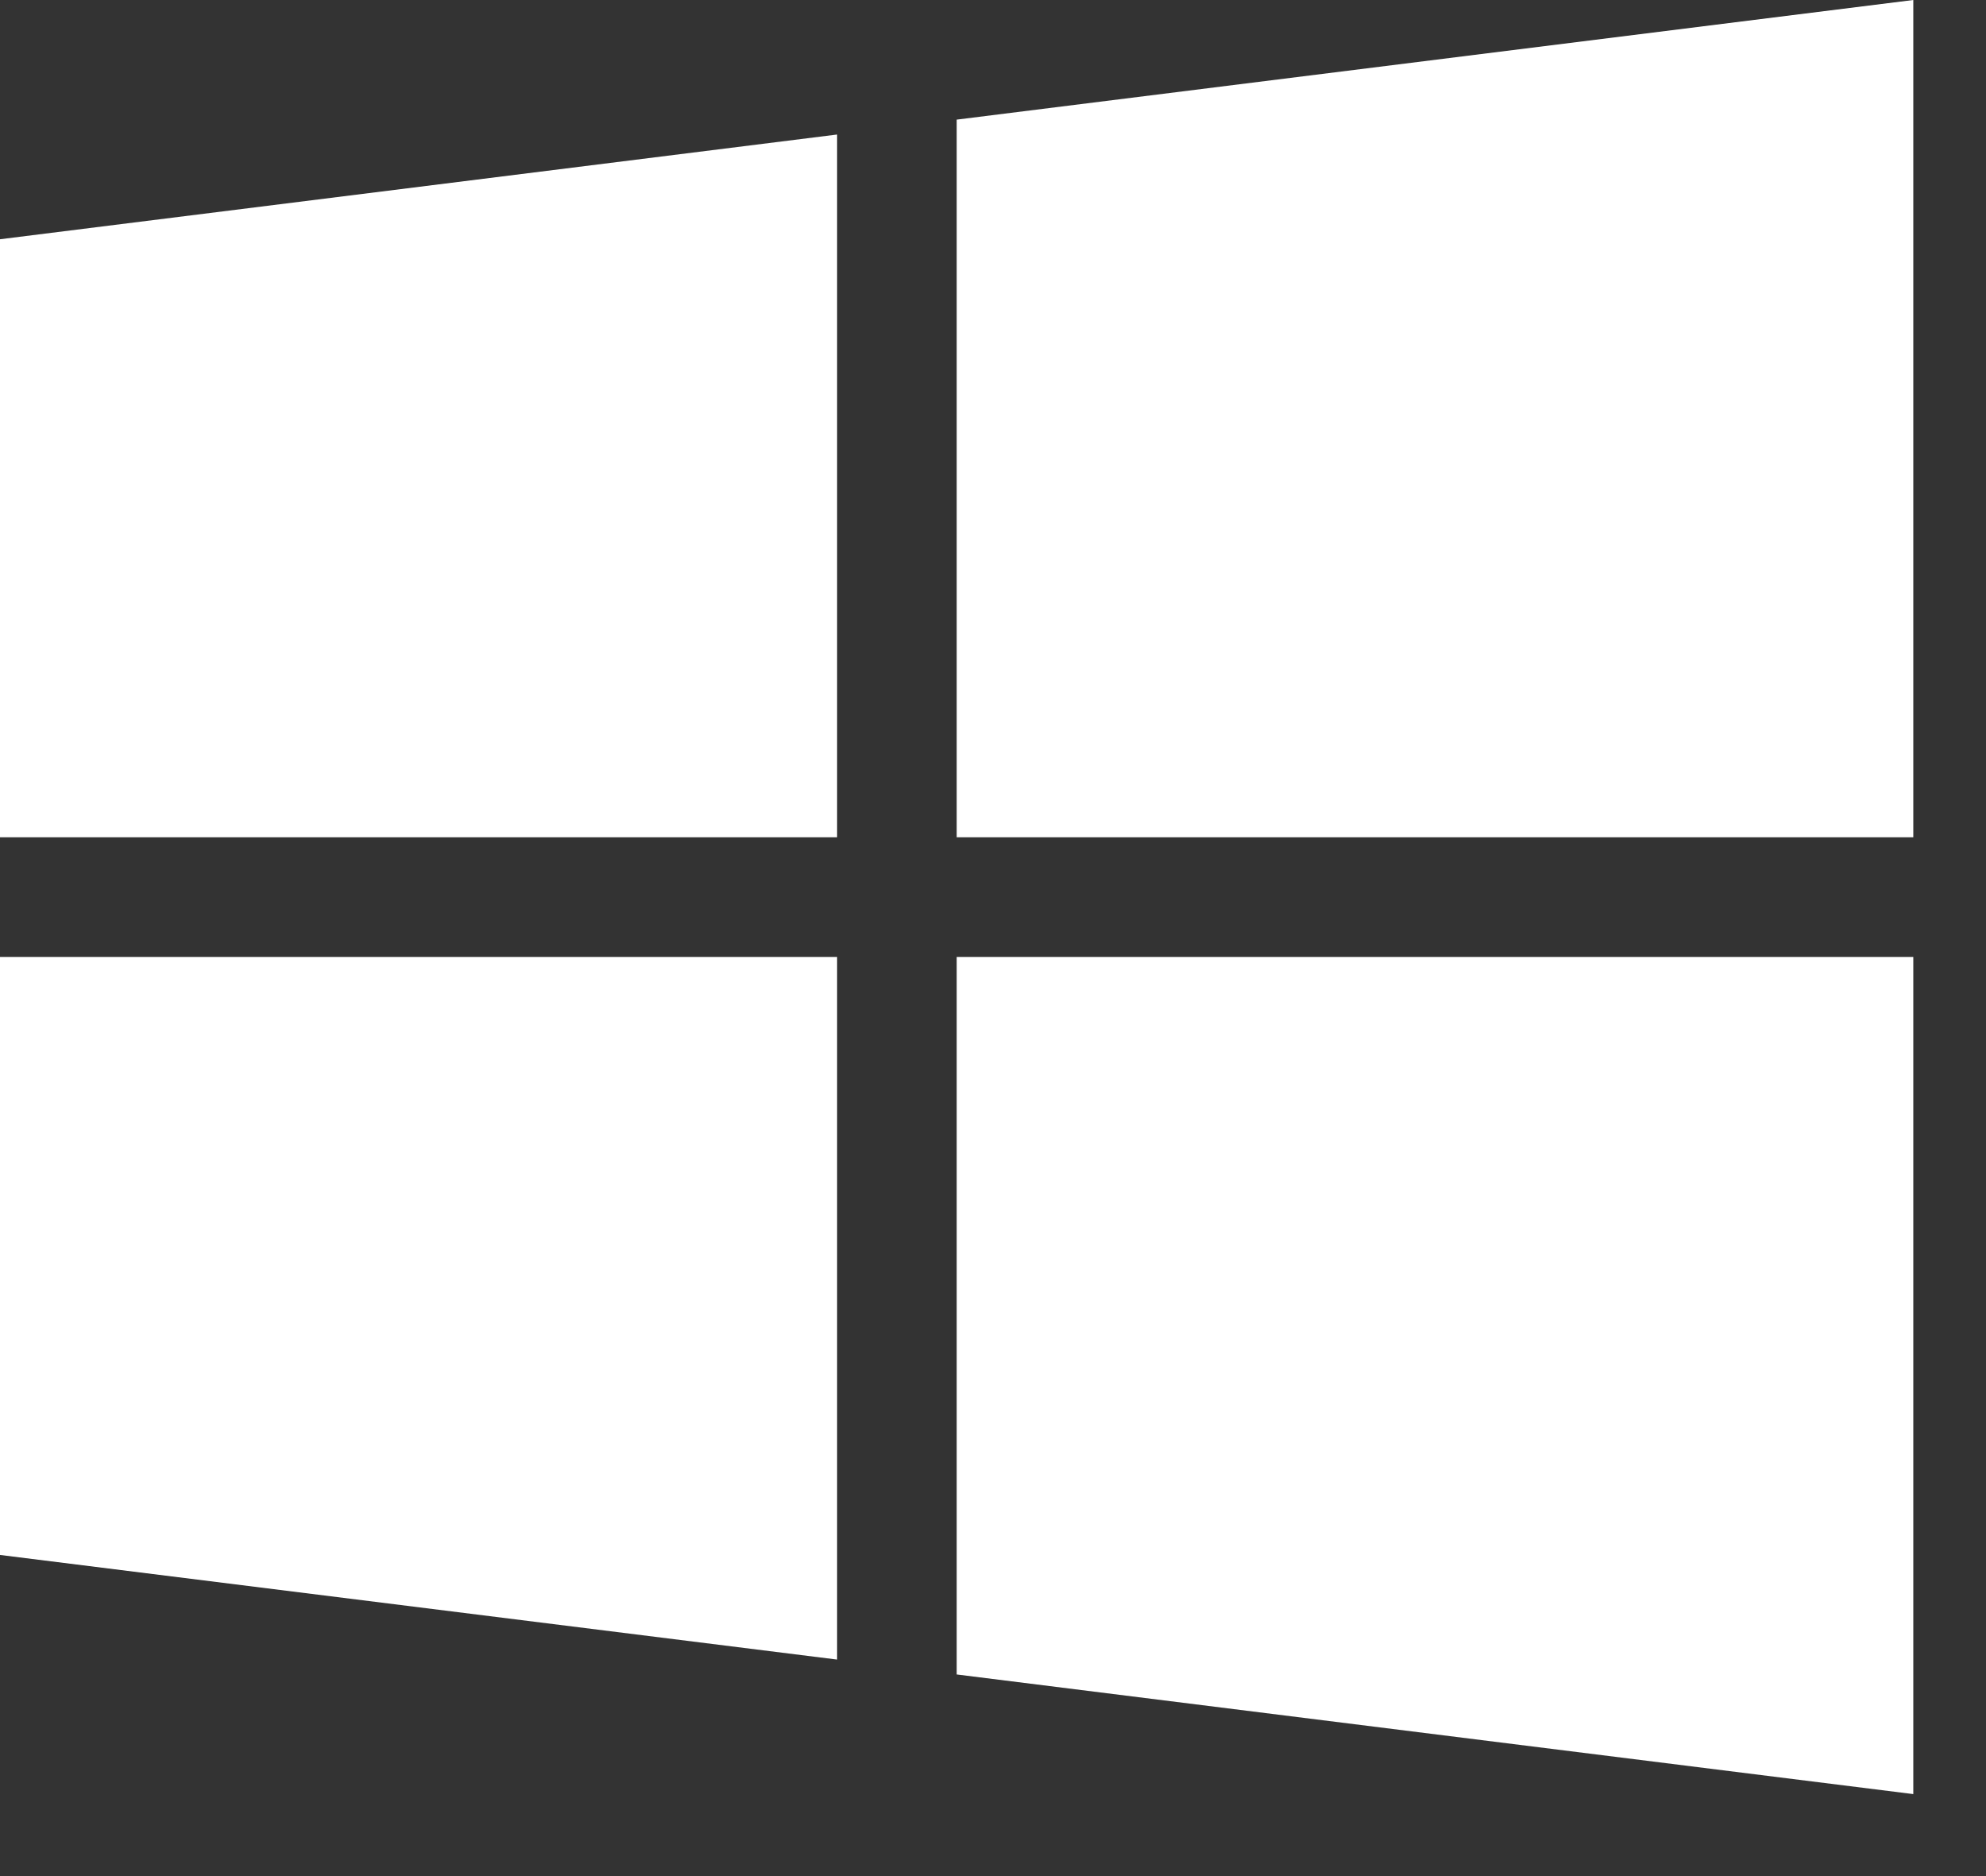
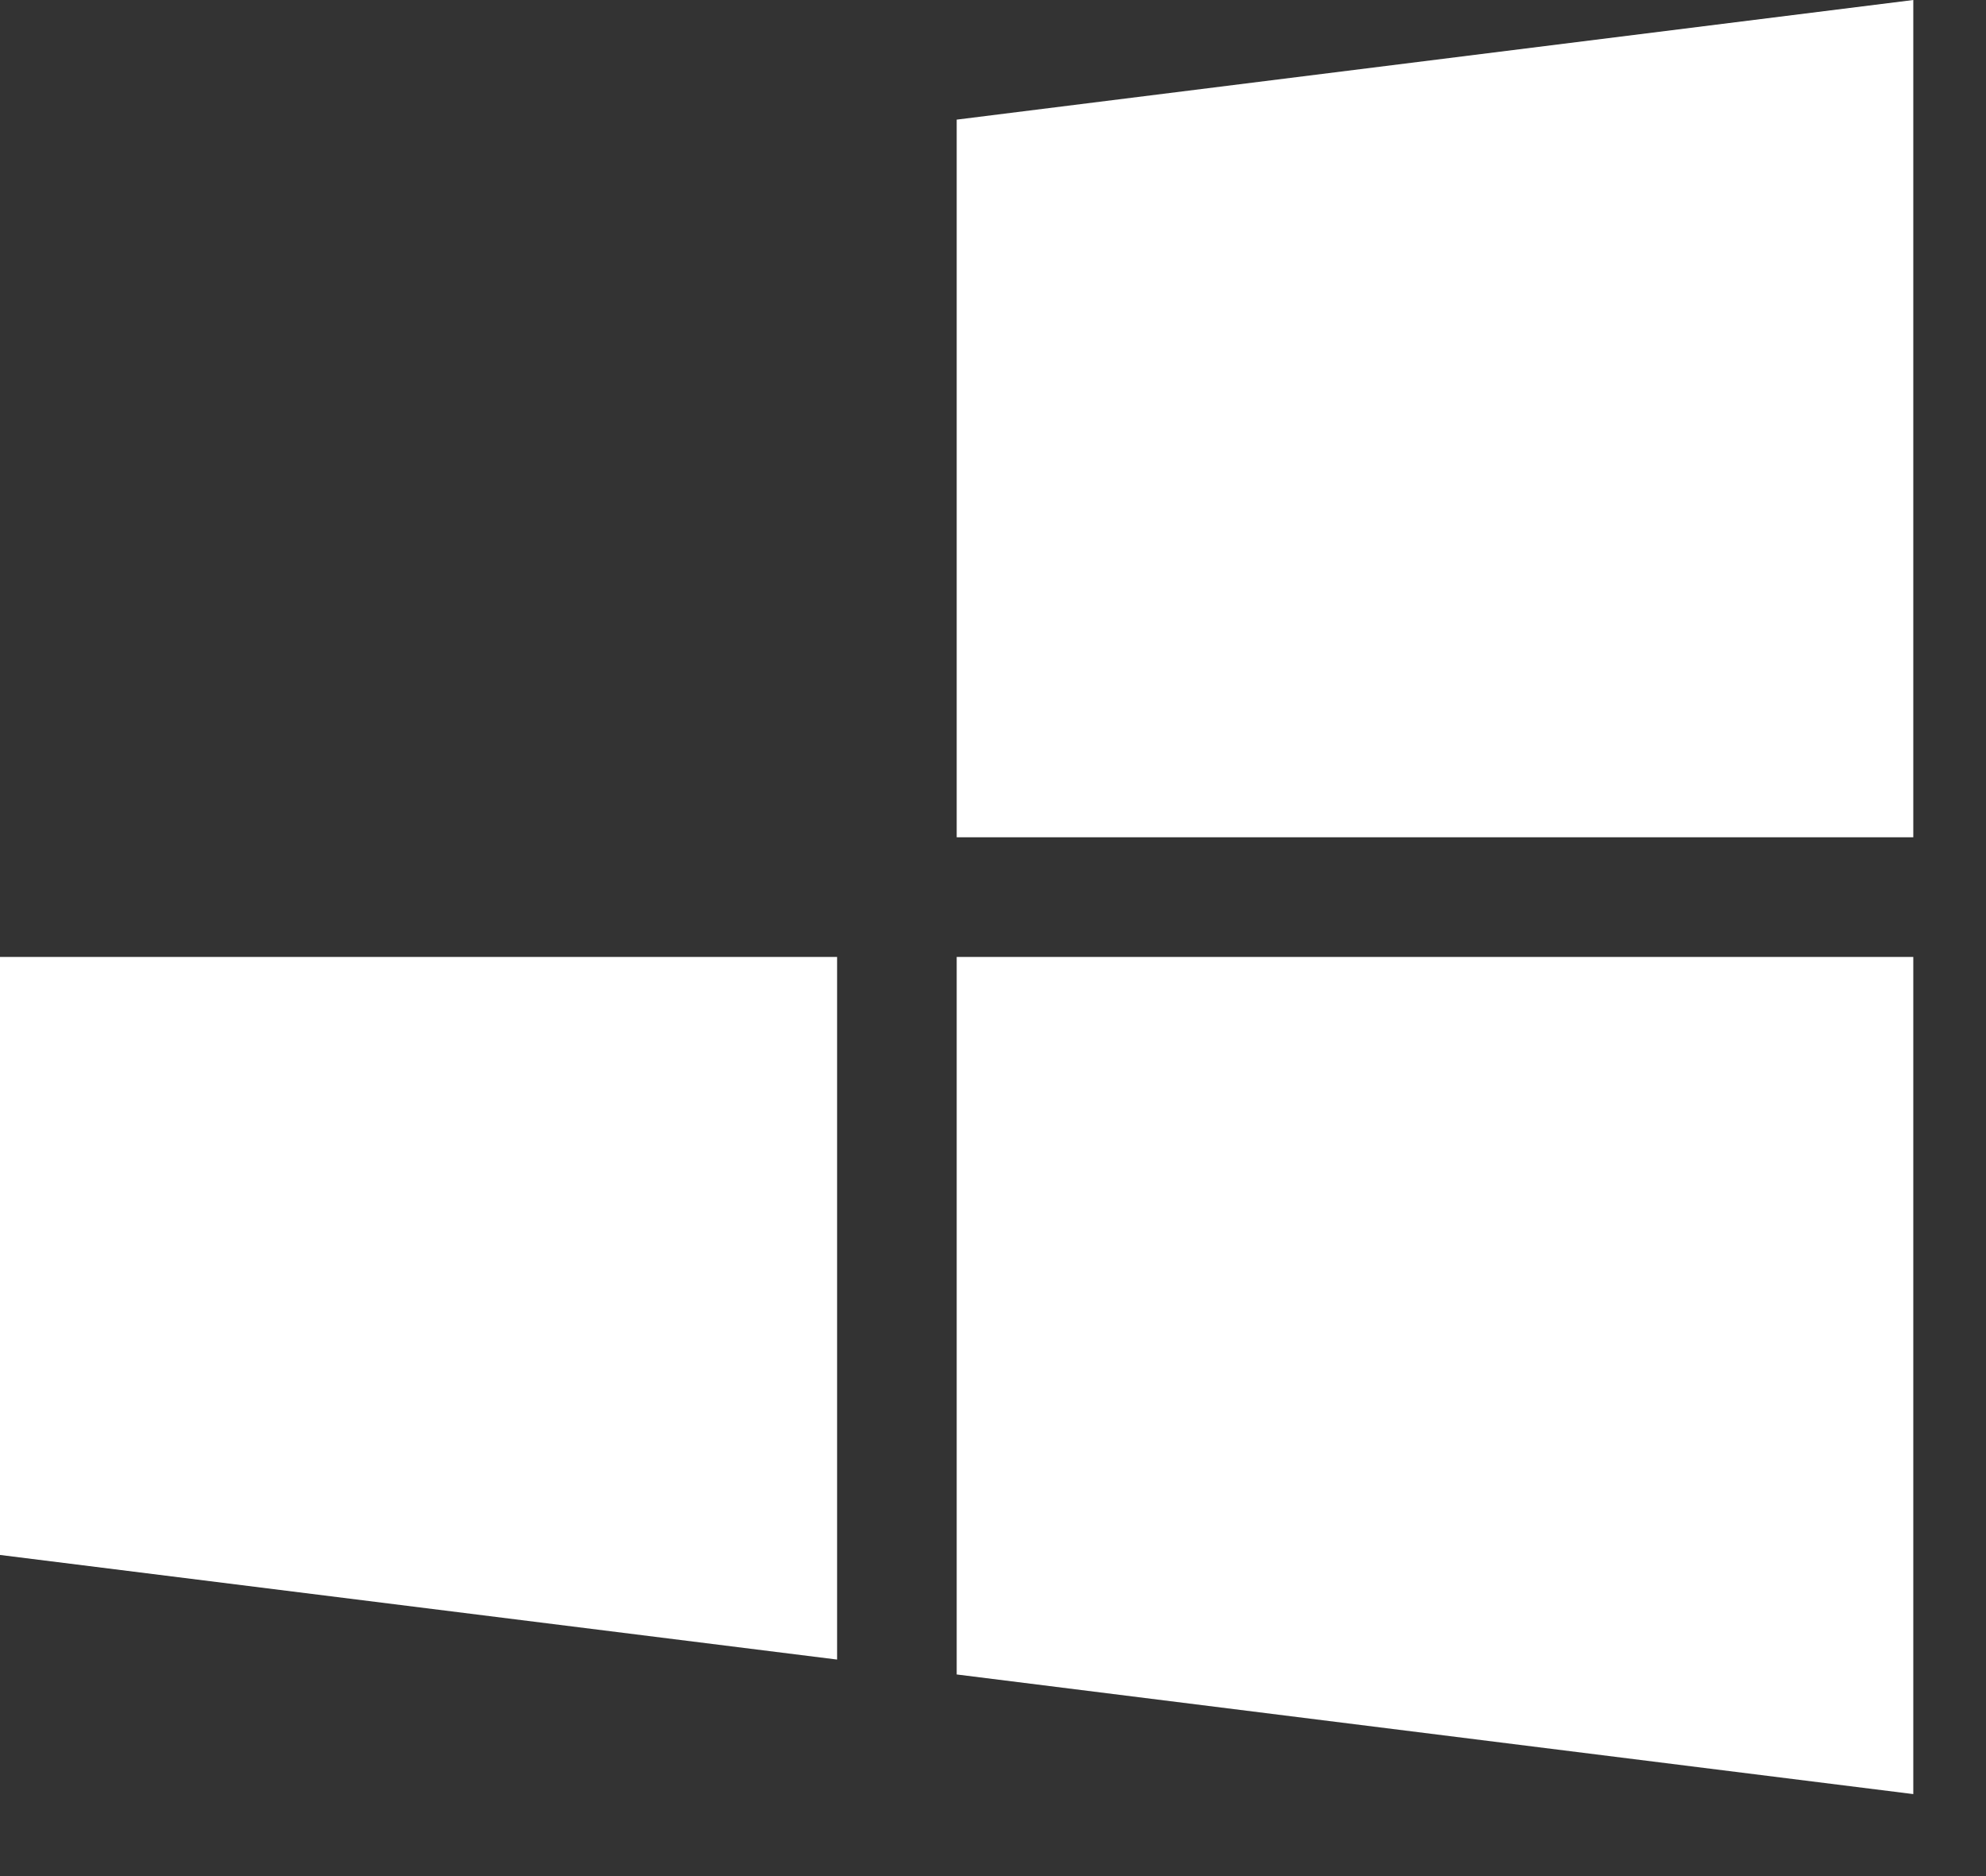
<svg xmlns="http://www.w3.org/2000/svg" width="18px" height="17px" viewBox="0 0 18 17" version="1.1">
  <rect x="0" y="0" width="18" height="17" fill="#333333" stroke="none" />
  <title>windows</title>
  <desc>Created with Sketch.</desc>
  <g id="App-website" stroke="none" stroke-width="1" fill="none" fill-rule="evenodd">
    <g id="Desktop-1440-+-(Home)-Copy" transform="translate(-122, -217)" fill="#FFFFFF" fill-rule="nonzero">
      <g id="Group" transform="translate(10, 13)">
        <g id="windows" transform="translate(112, 204)">
-           <polygon id="Path" points="0 2.168 0 7.587 7.587 7.587 7.587 1.219" />
          <polygon id="Path" points="8.671 1.084 8.671 7.587 17.341 7.587 17.341 0" />
          <polygon id="Path" points="8.671 8.671 8.671 15.173 17.341 16.257 17.341 8.671" />
          <polygon id="Path" points="0 8.671 0 14.09 7.587 15.038 7.587 8.671" />
        </g>
      </g>
    </g>
  </g>
</svg>